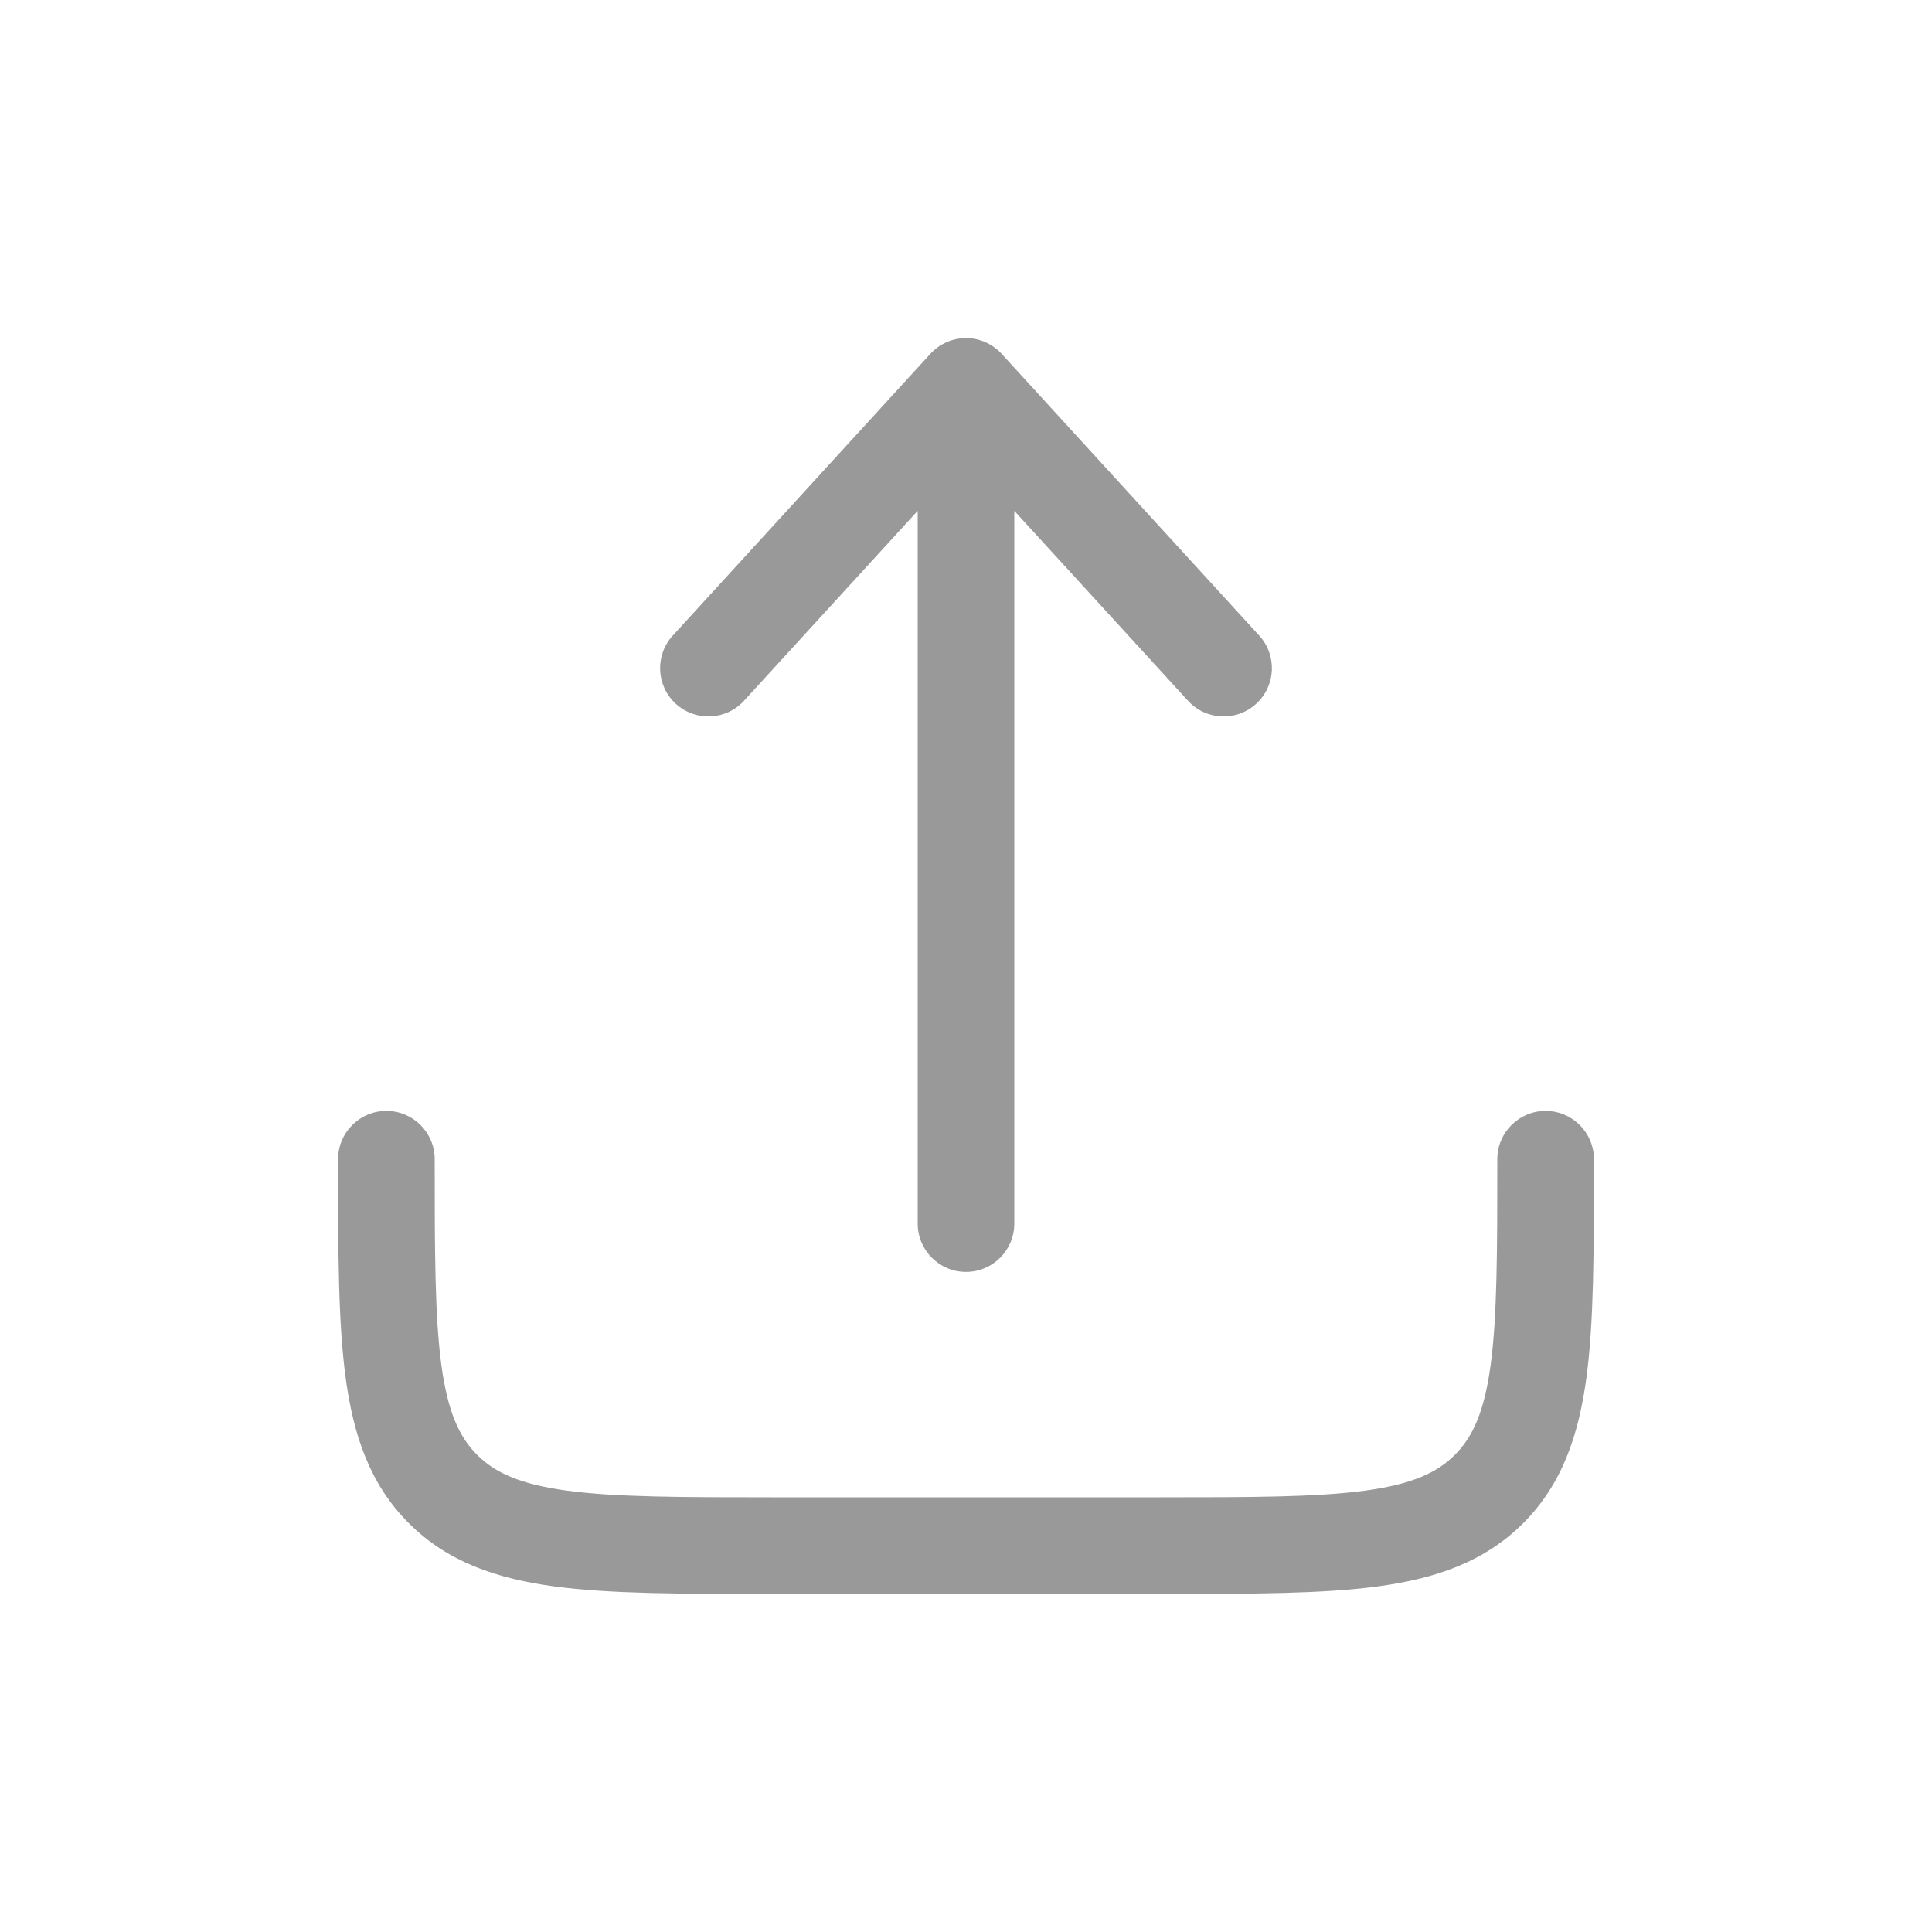
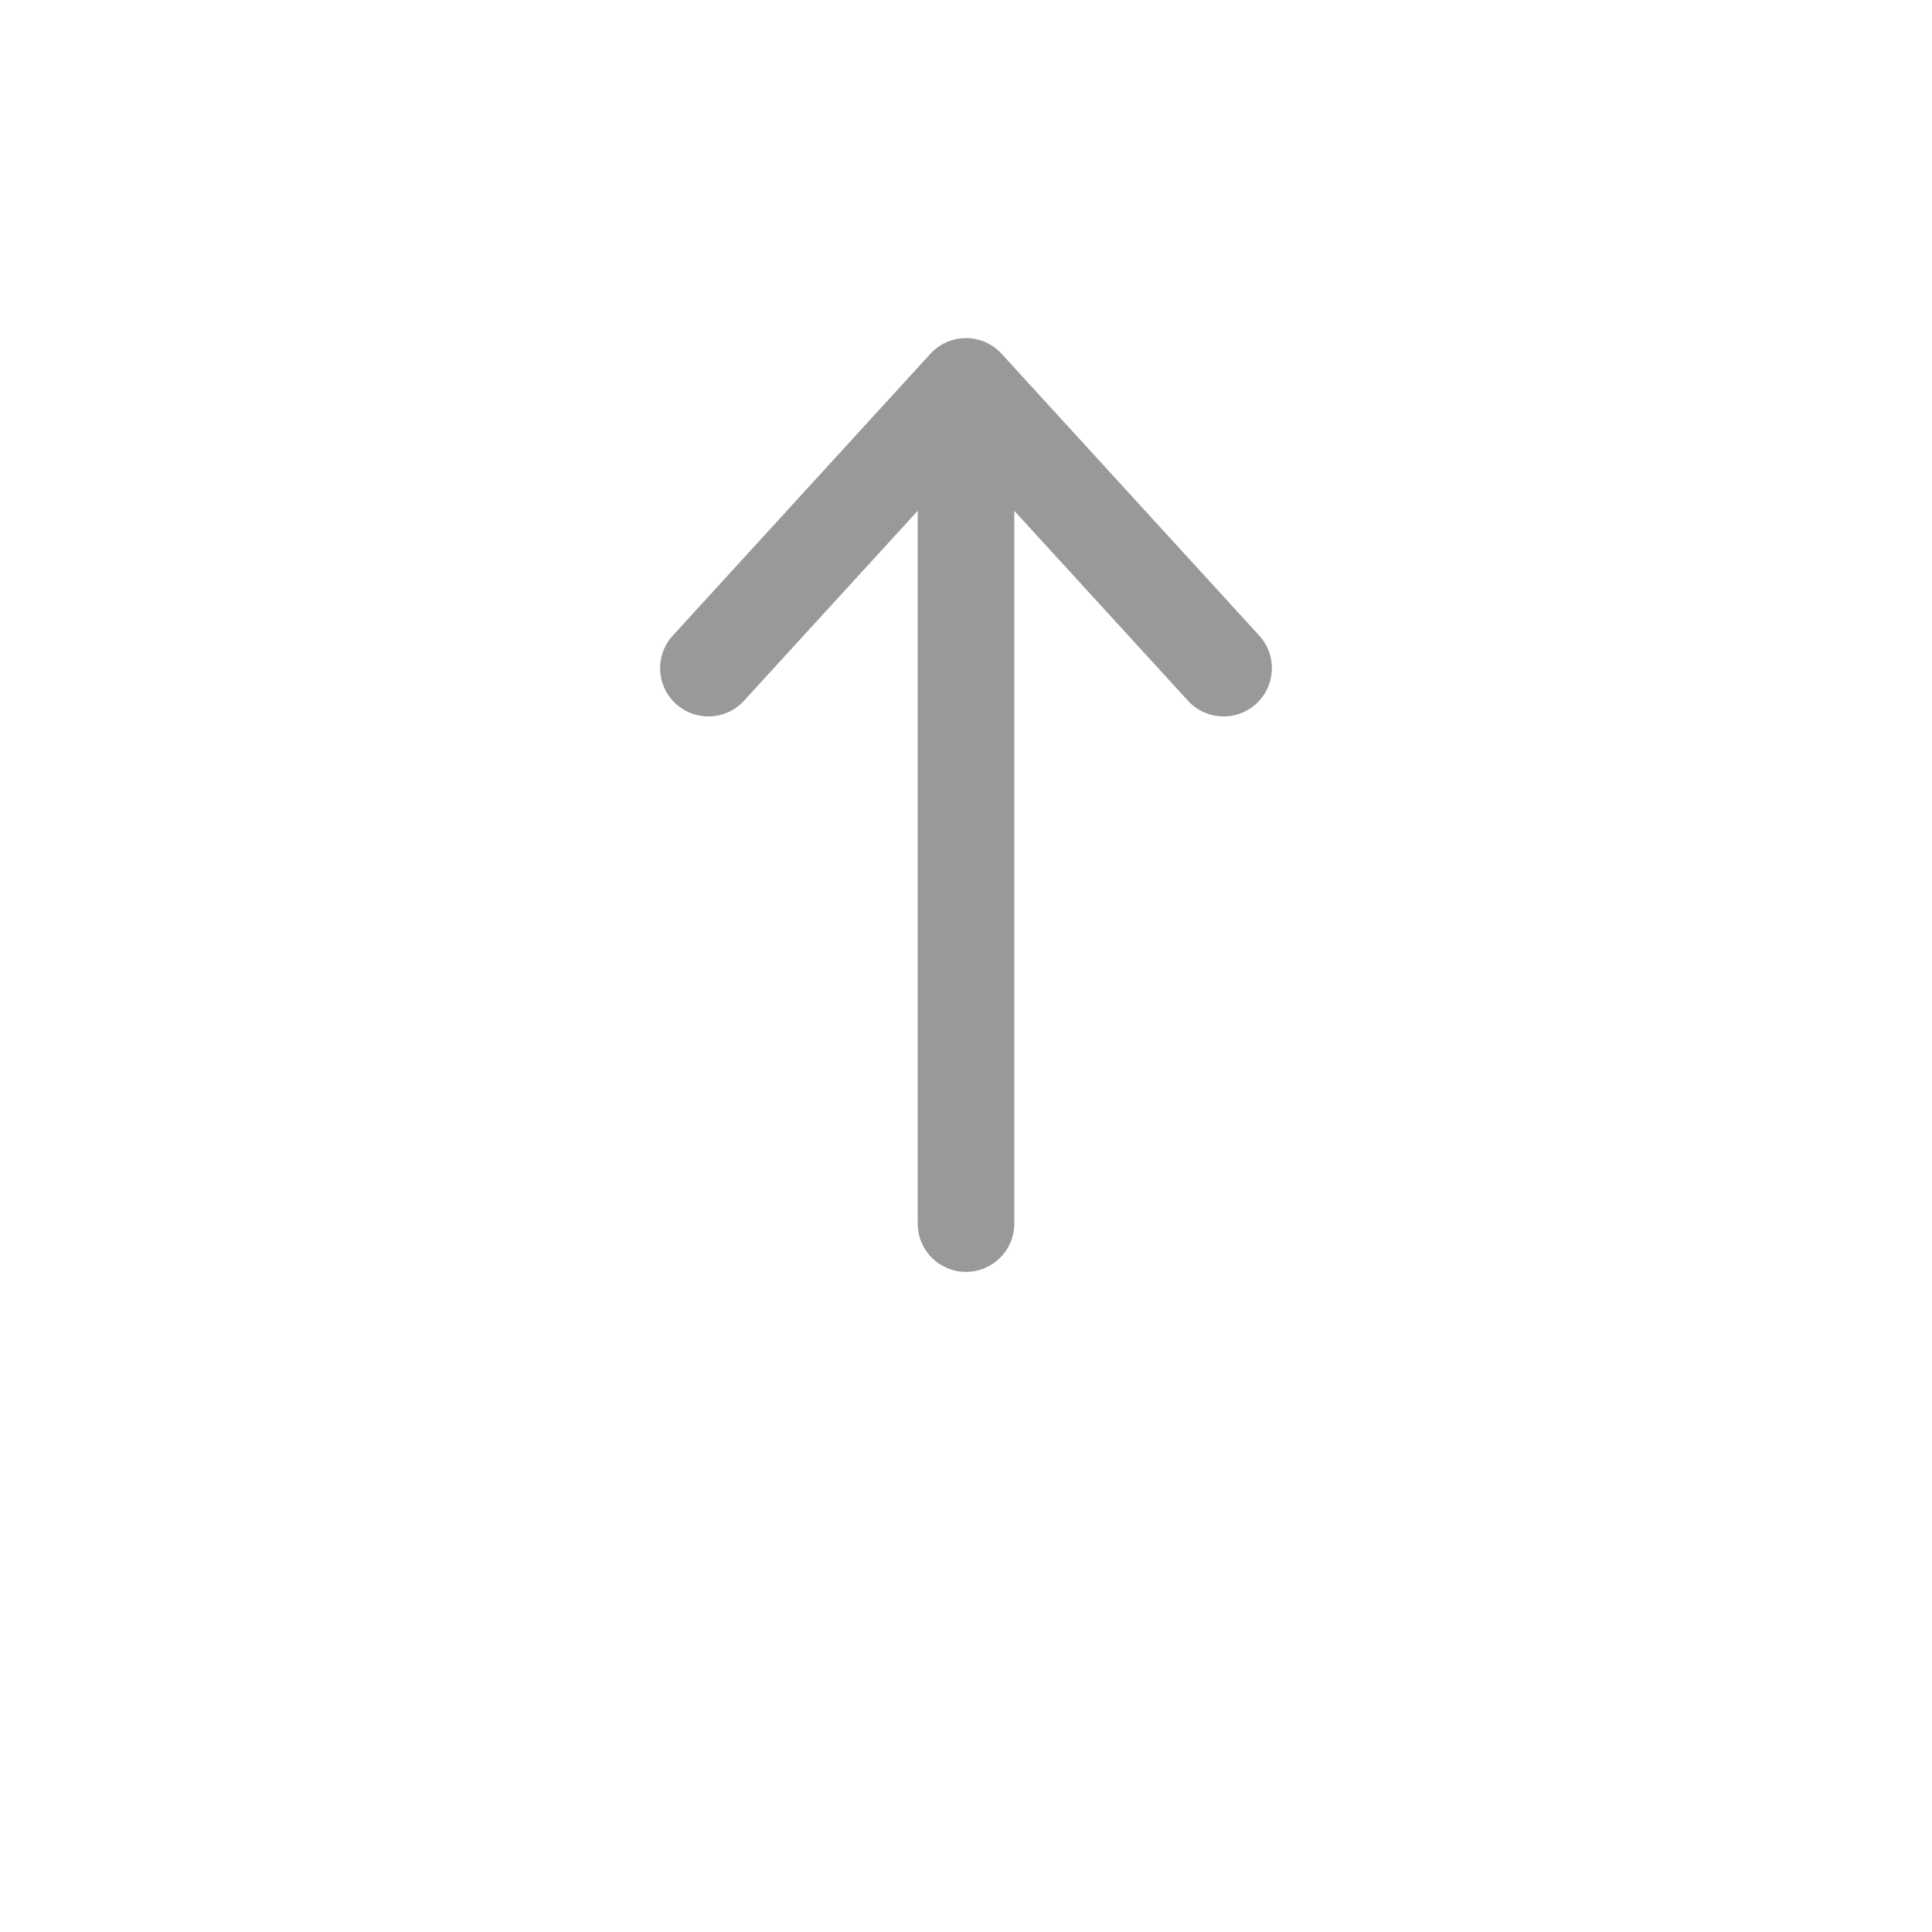
<svg xmlns="http://www.w3.org/2000/svg" width="30" height="30" viewBox="0 0 30 30" fill="none">
  <path d="M15.553 5.494C15.411 5.339 15.211 5.25 15 5.25C14.789 5.25 14.589 5.339 14.447 5.494L10.447 9.869C10.167 10.175 10.188 10.649 10.494 10.928C10.8 11.208 11.274 11.187 11.553 10.881L14.25 7.932V19C14.25 19.414 14.586 19.75 15 19.75C15.414 19.75 15.75 19.414 15.75 19V7.932L18.447 10.881C18.726 11.187 19.2 11.208 19.506 10.928C19.812 10.649 19.833 10.175 19.553 9.869L15.553 5.494Z" fill="#999999" />
-   <path d="M6.75 18C6.75 17.586 6.414 17.25 6 17.25C5.586 17.25 5.25 17.586 5.25 18V18.055C5.25 19.422 5.25 20.525 5.367 21.392C5.488 22.292 5.746 23.05 6.348 23.652C6.95 24.254 7.708 24.512 8.608 24.634C9.475 24.75 10.578 24.75 11.945 24.75H18.055C19.422 24.75 20.525 24.75 21.392 24.634C22.292 24.512 23.05 24.254 23.652 23.652C24.254 23.05 24.512 22.292 24.634 21.392C24.75 20.525 24.75 19.422 24.75 18.055V18C24.75 17.586 24.414 17.25 24 17.25C23.586 17.25 23.25 17.586 23.25 18C23.25 19.435 23.248 20.436 23.147 21.192C23.048 21.926 22.868 22.314 22.591 22.591C22.314 22.868 21.926 23.048 21.192 23.147C20.436 23.248 19.435 23.25 18 23.25H12C10.565 23.25 9.563 23.248 8.808 23.147C8.074 23.048 7.686 22.868 7.409 22.591C7.132 22.314 6.952 21.926 6.853 21.192C6.752 20.436 6.75 19.435 6.75 18Z" fill="#999999" />
</svg>